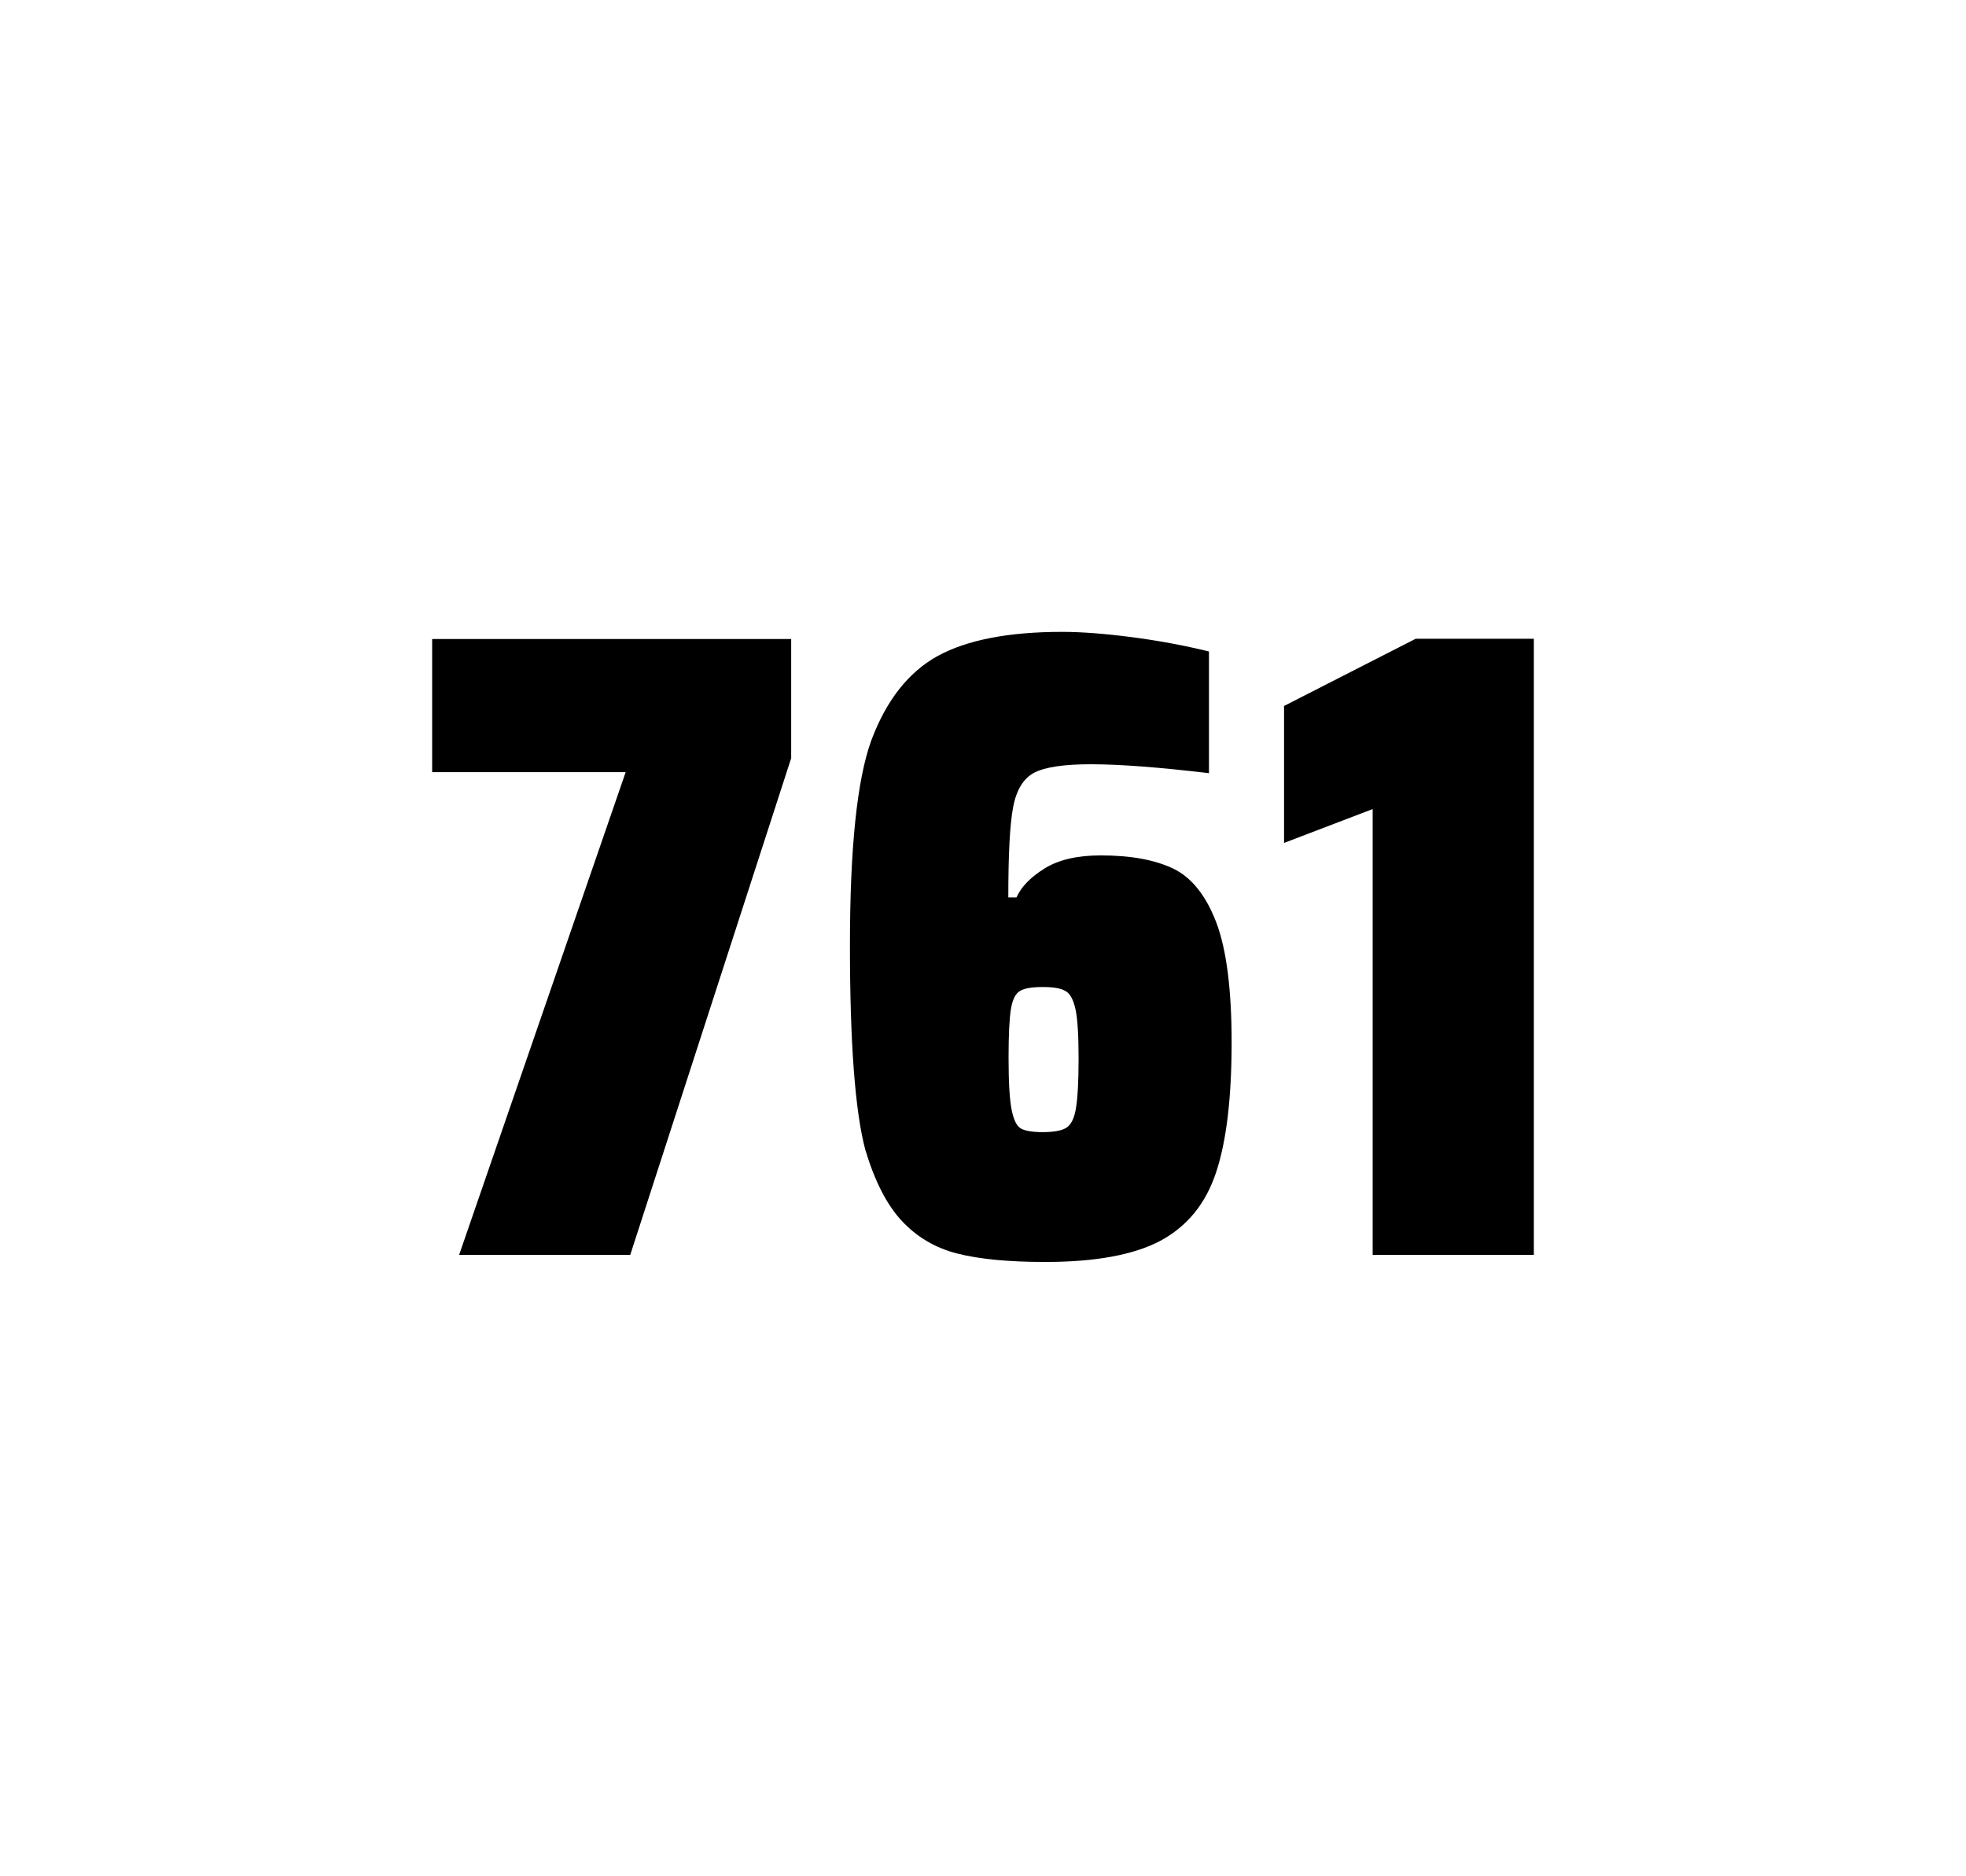
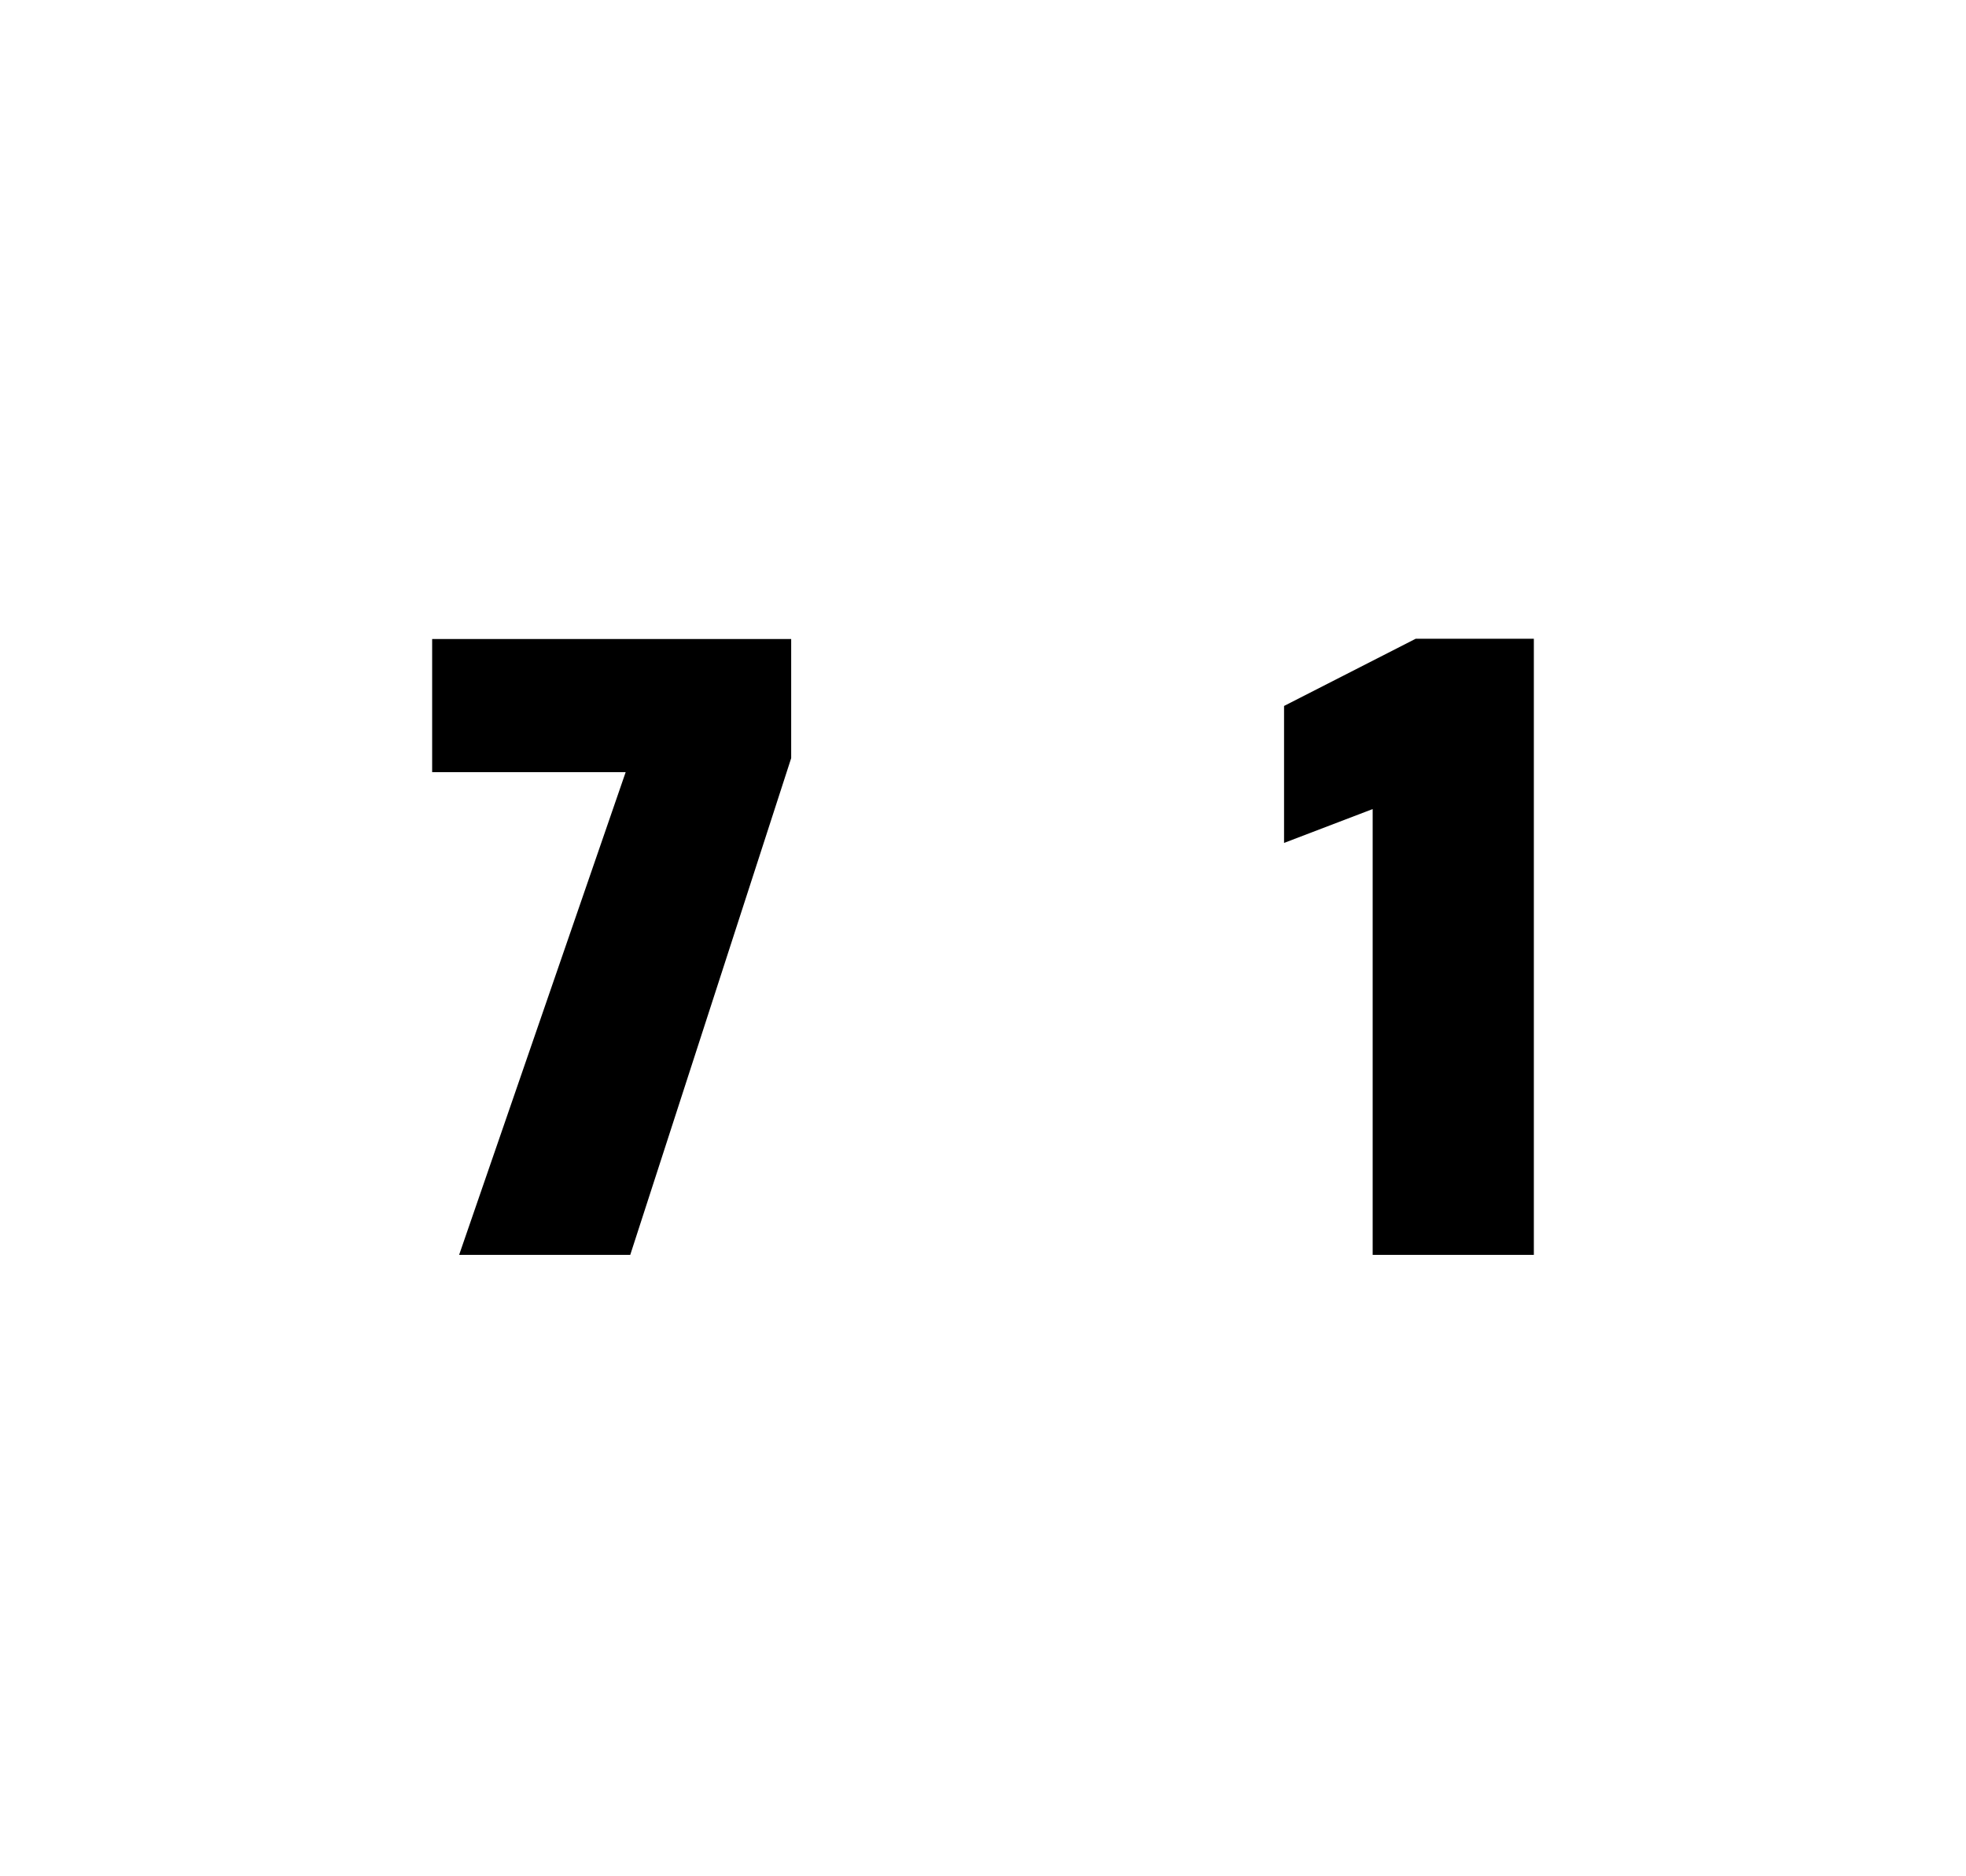
<svg xmlns="http://www.w3.org/2000/svg" version="1.1" id="wrapper" x="0px" y="0px" viewBox="0 0 772.1 737" style="enable-background:new 0 0 772.1 737;">
  <style type="text/css">
	.st0{fill:none;}
</style>
-   <path id="frame" class="st0" d="M 1.5 0 L 770.5 0 C 771.3 0 772 0.7 772 1.5 L 772 735.4 C 772 736.2 771.3 736.9 770.5 736.9 L 1.5 736.9 C 0.7 736.9 0 736.2 0 735.4 L 0 1.5 C 0 0.7 0.7 0 1.5 0 Z" />
  <g id="numbers">
    <path id="seven" d="M 180.317 492.9 L 245.717 303.3 L 169.717 303.3 L 169.717 251 L 310.717 251 L 310.717 297.8 L 247.517 492.9 L 180.317 492.9 Z" />
-     <path id="six" d="M 375.991 492.4 C 367.291 490.2 360.091 485.9 354.191 479.6 C 348.291 473.3 343.491 463.9 339.791 451.5 C 335.791 436.3 333.791 409.5 333.791 371.3 C 333.791 333.1 336.591 306.2 342.191 290.8 C 348.091 275.1 356.691 264.1 368.191 257.7 C 379.691 251.4 395.991 248.2 417.091 248.2 C 424.791 248.2 433.991 248.9 444.691 250.3 C 455.391 251.7 465.391 253.6 474.791 255.9 L 474.791 303.7 C 455.291 301.4 439.891 300.2 428.391 300.2 C 417.791 300.2 410.491 301.3 406.191 303.5 C 401.991 305.7 399.191 310.2 397.891 317 C 396.591 323.8 395.991 335.6 395.991 352.5 L 399.191 352.5 C 401.091 348.3 404.791 344.5 410.291 341.1 C 415.791 337.7 423.091 336 432.291 336 C 444.291 336 453.791 337.8 460.991 341.3 C 468.091 344.8 473.691 351.9 477.691 362.4 C 481.691 373 483.691 388.7 483.691 409.5 C 483.691 431.5 481.591 448.7 477.491 460.8 C 473.391 473 466.091 481.8 455.691 487.4 C 445.291 492.9 430.191 495.7 410.491 495.7 C 396.191 495.7 384.691 494.6 375.991 492.4 Z M 418.591 443.1 C 420.491 442 421.791 439.6 422.491 435.7 C 423.191 431.8 423.591 425.2 423.591 415.8 C 423.591 406.7 423.191 400.2 422.391 396.5 C 421.591 392.8 420.291 390.3 418.491 389.3 C 416.691 388.2 413.791 387.7 409.491 387.7 C 405.191 387.7 402.291 388.2 400.491 389.3 C 398.691 390.4 397.591 392.8 396.991 396.5 C 396.391 400.3 396.091 406.6 396.091 415.5 C 396.091 425.1 396.491 431.9 397.291 435.9 C 398.091 439.9 399.291 442.4 400.991 443.3 C 402.591 444.2 405.491 444.7 409.391 444.7 C 413.591 444.7 416.691 444.2 418.591 443.1 Z" />
    <path id="one" d="M 539.083 492.9 L 539.083 317.8 L 504.283 331.1 L 504.283 277.3 L 555.983 250.9 L 602.383 250.9 L 602.383 492.9 L 539.083 492.9 Z" />
  </g>
</svg>